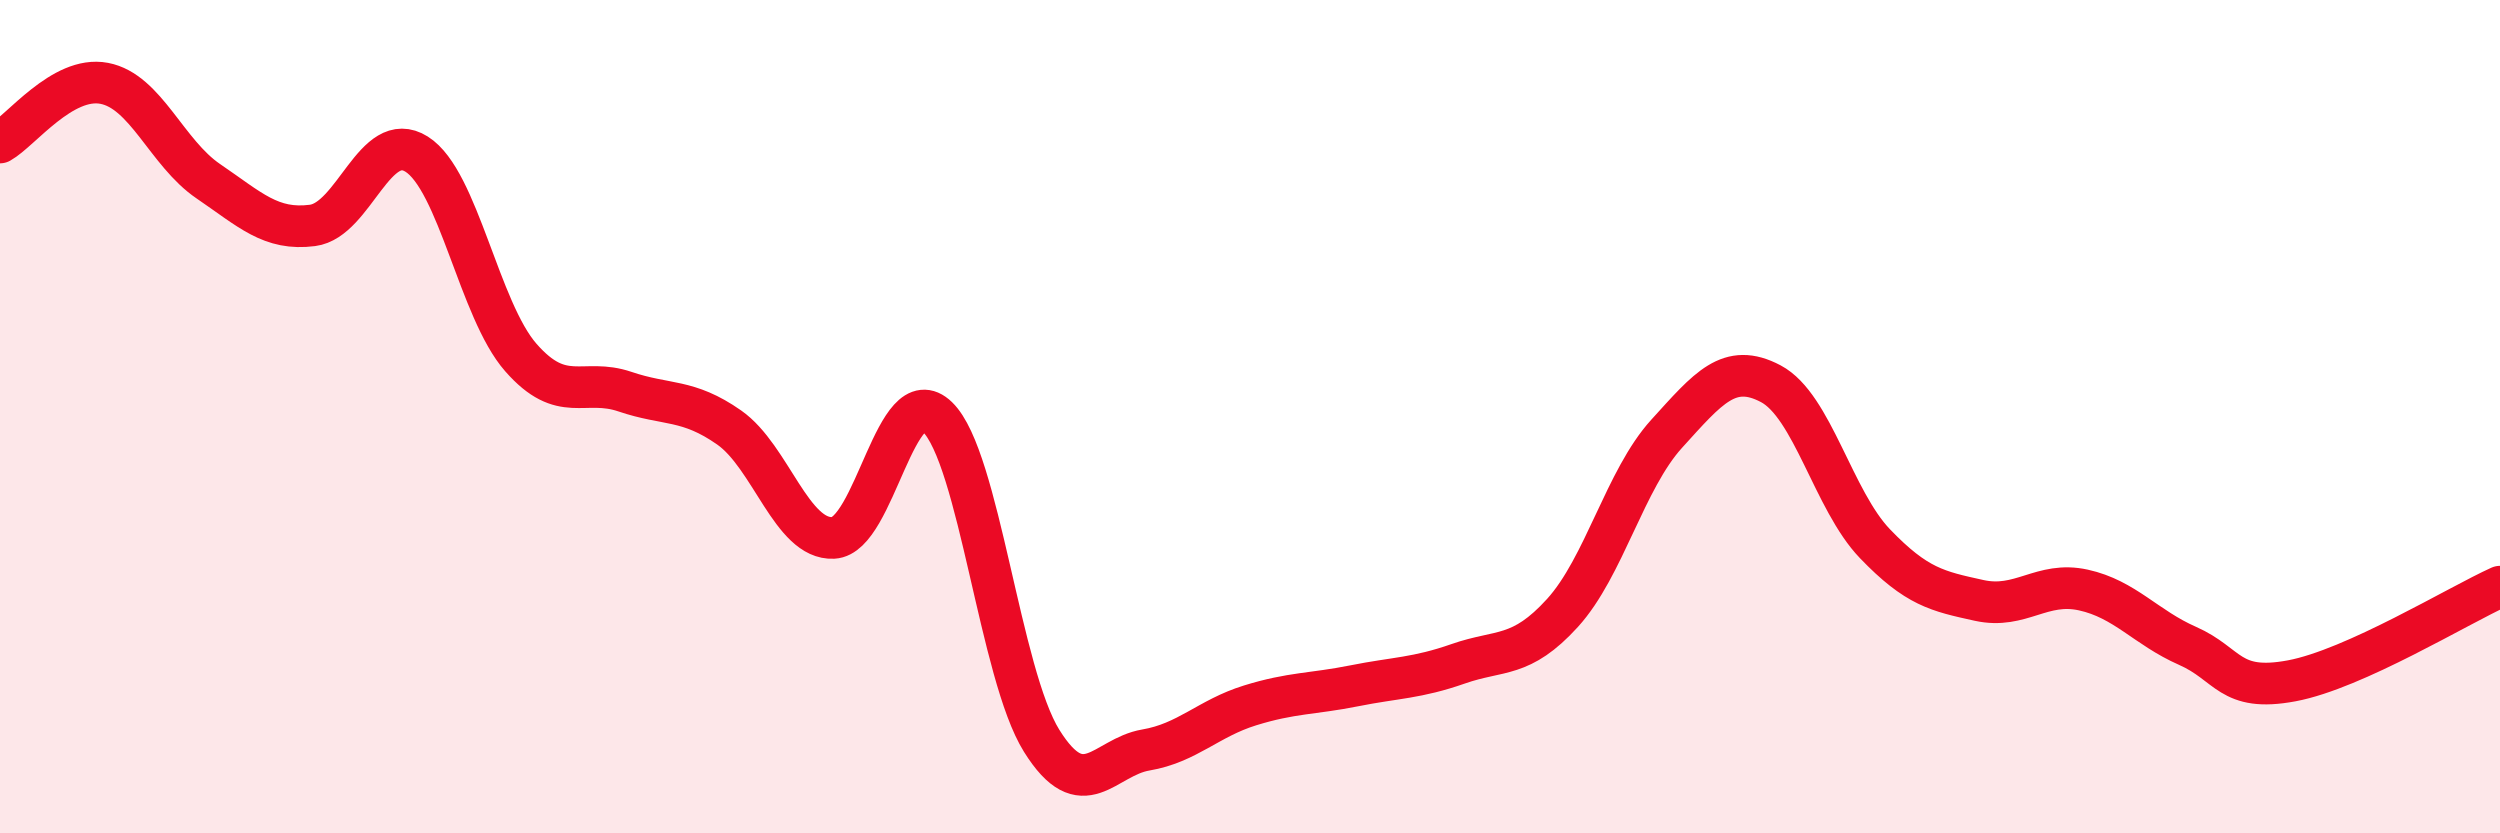
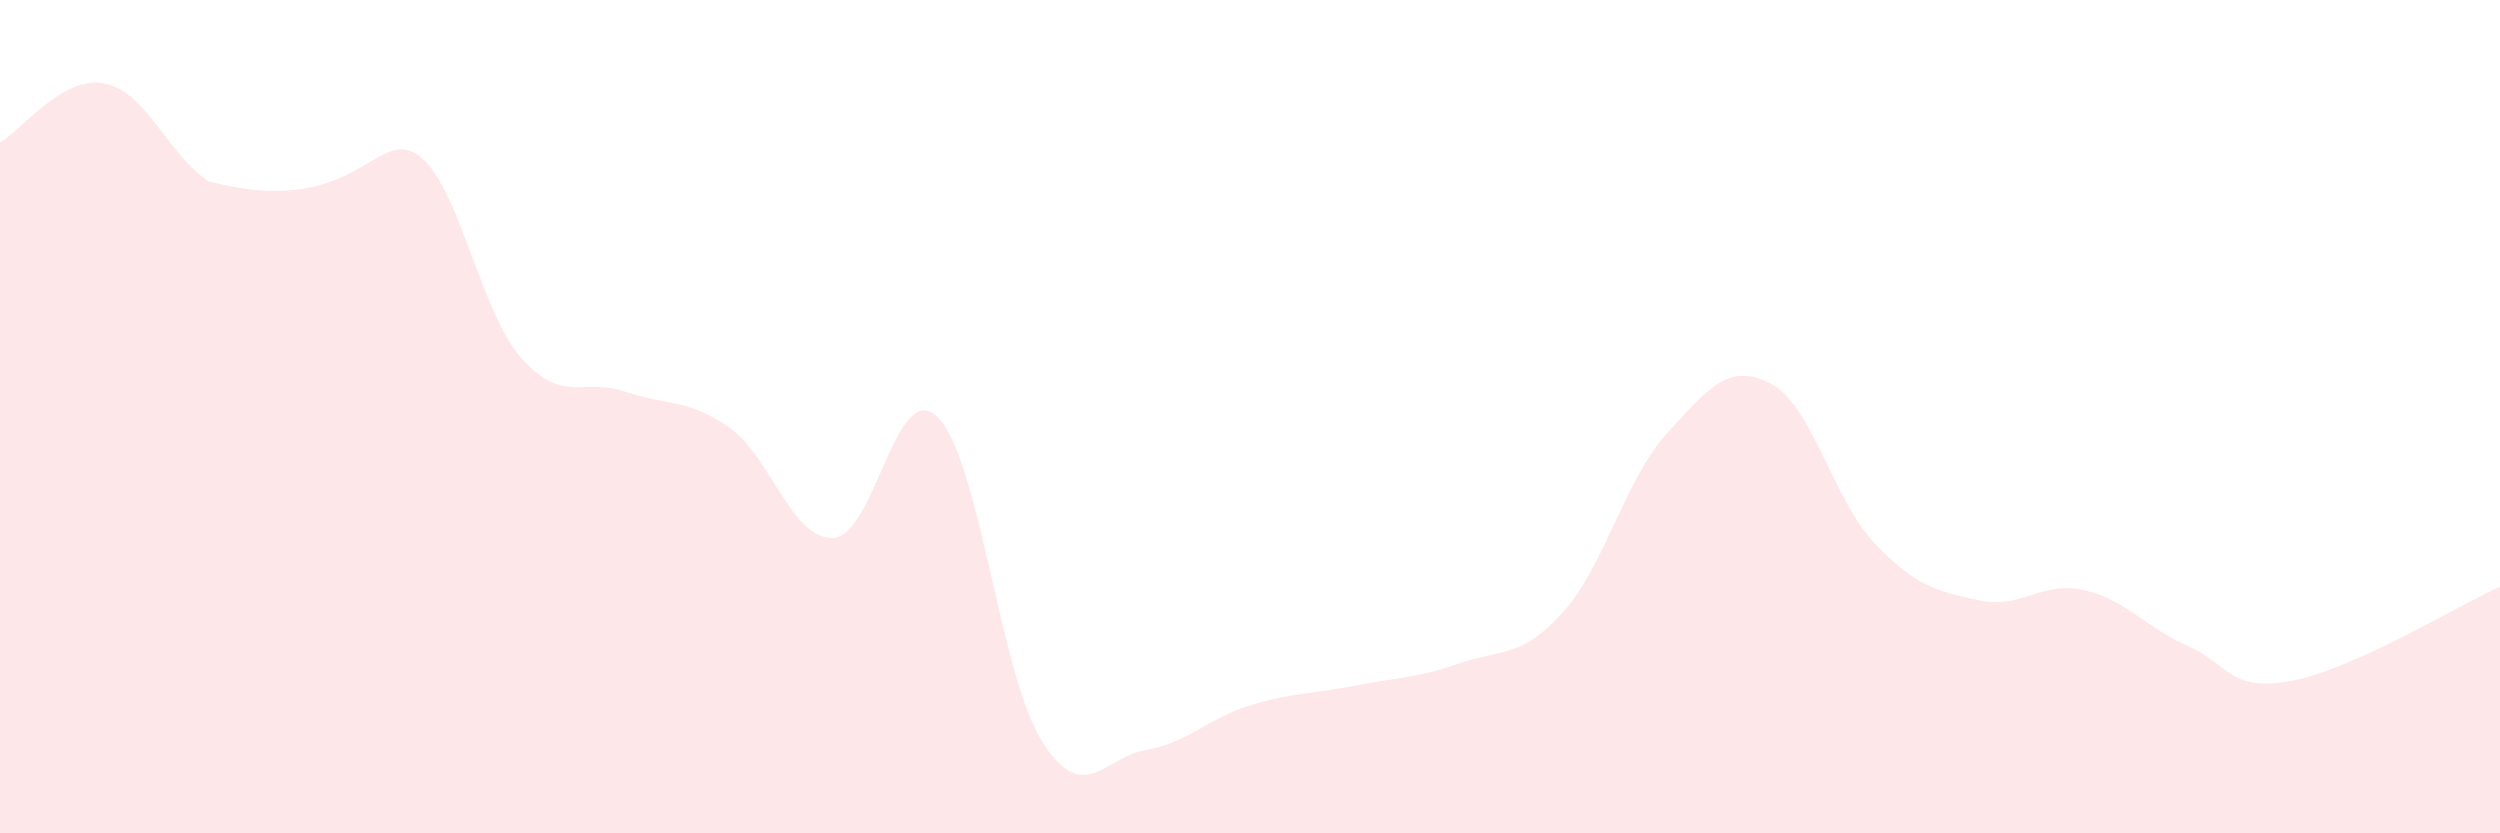
<svg xmlns="http://www.w3.org/2000/svg" width="60" height="20" viewBox="0 0 60 20">
-   <path d="M 0,3.42 C 0.5,3.14 1.5,1.81 2.5,2 C 3.5,2.19 4,3.67 5,4.35 C 6,5.03 6.5,5.54 7.5,5.41 C 8.5,5.28 9,3.07 10,3.7 C 11,4.33 11.5,7.44 12.5,8.58 C 13.5,9.72 14,9.06 15,9.4 C 16,9.74 16.5,9.56 17.5,10.26 C 18.5,10.96 19,12.96 20,12.91 C 21,12.86 21.5,9.04 22.5,10.01 C 23.5,10.98 24,16.18 25,17.78 C 26,19.38 26.5,18.17 27.5,18 C 28.5,17.83 29,17.24 30,16.93 C 31,16.62 31.5,16.66 32.5,16.46 C 33.5,16.26 34,16.28 35,15.93 C 36,15.58 36.5,15.81 37.5,14.71 C 38.5,13.61 39,11.51 40,10.41 C 41,9.31 41.5,8.68 42.5,9.21 C 43.5,9.74 44,12.01 45,13.05 C 46,14.09 46.5,14.19 47.5,14.41 C 48.5,14.63 49,13.94 50,14.16 C 51,14.38 51.5,15.06 52.5,15.5 C 53.5,15.94 53.5,16.62 55,16.34 C 56.5,16.06 59,14.53 60,14.08L60 20L0 20Z" fill="#EB0A25" opacity="0.1" stroke-linecap="round" stroke-linejoin="round" />
-   <path d="M 0,3.42 C 0.5,3.14 1.5,1.81 2.5,2 C 3.5,2.19 4,3.67 5,4.35 C 6,5.03 6.5,5.54 7.5,5.41 C 8.5,5.28 9,3.07 10,3.7 C 11,4.33 11.5,7.44 12.5,8.58 C 13.5,9.72 14,9.06 15,9.4 C 16,9.74 16.5,9.56 17.5,10.26 C 18.5,10.96 19,12.96 20,12.91 C 21,12.86 21.5,9.04 22.5,10.01 C 23.5,10.98 24,16.18 25,17.78 C 26,19.38 26.5,18.17 27.5,18 C 28.5,17.83 29,17.24 30,16.93 C 31,16.62 31.5,16.66 32.5,16.46 C 33.5,16.26 34,16.28 35,15.93 C 36,15.58 36.5,15.81 37.5,14.71 C 38.5,13.61 39,11.51 40,10.41 C 41,9.31 41.5,8.68 42.5,9.21 C 43.5,9.74 44,12.01 45,13.05 C 46,14.09 46.5,14.19 47.5,14.41 C 48.5,14.63 49,13.94 50,14.16 C 51,14.38 51.5,15.06 52.5,15.5 C 53.5,15.94 53.5,16.62 55,16.34 C 56.5,16.06 59,14.53 60,14.08" stroke="#EB0A25" stroke-width="1" fill="none" stroke-linecap="round" stroke-linejoin="round" />
+   <path d="M 0,3.42 C 0.5,3.14 1.5,1.81 2.5,2 C 3.5,2.19 4,3.67 5,4.35 C 8.5,5.28 9,3.07 10,3.7 C 11,4.33 11.5,7.44 12.5,8.58 C 13.5,9.72 14,9.06 15,9.4 C 16,9.74 16.5,9.56 17.5,10.26 C 18.5,10.96 19,12.96 20,12.91 C 21,12.86 21.5,9.04 22.5,10.01 C 23.5,10.98 24,16.18 25,17.78 C 26,19.38 26.5,18.17 27.5,18 C 28.5,17.83 29,17.24 30,16.93 C 31,16.62 31.5,16.66 32.5,16.46 C 33.5,16.26 34,16.28 35,15.93 C 36,15.58 36.5,15.81 37.5,14.71 C 38.5,13.61 39,11.51 40,10.41 C 41,9.31 41.5,8.68 42.5,9.21 C 43.5,9.74 44,12.01 45,13.05 C 46,14.09 46.5,14.19 47.5,14.41 C 48.5,14.63 49,13.94 50,14.16 C 51,14.38 51.5,15.06 52.5,15.5 C 53.5,15.94 53.5,16.62 55,16.34 C 56.5,16.06 59,14.53 60,14.08L60 20L0 20Z" fill="#EB0A25" opacity="0.1" stroke-linecap="round" stroke-linejoin="round" />
</svg>